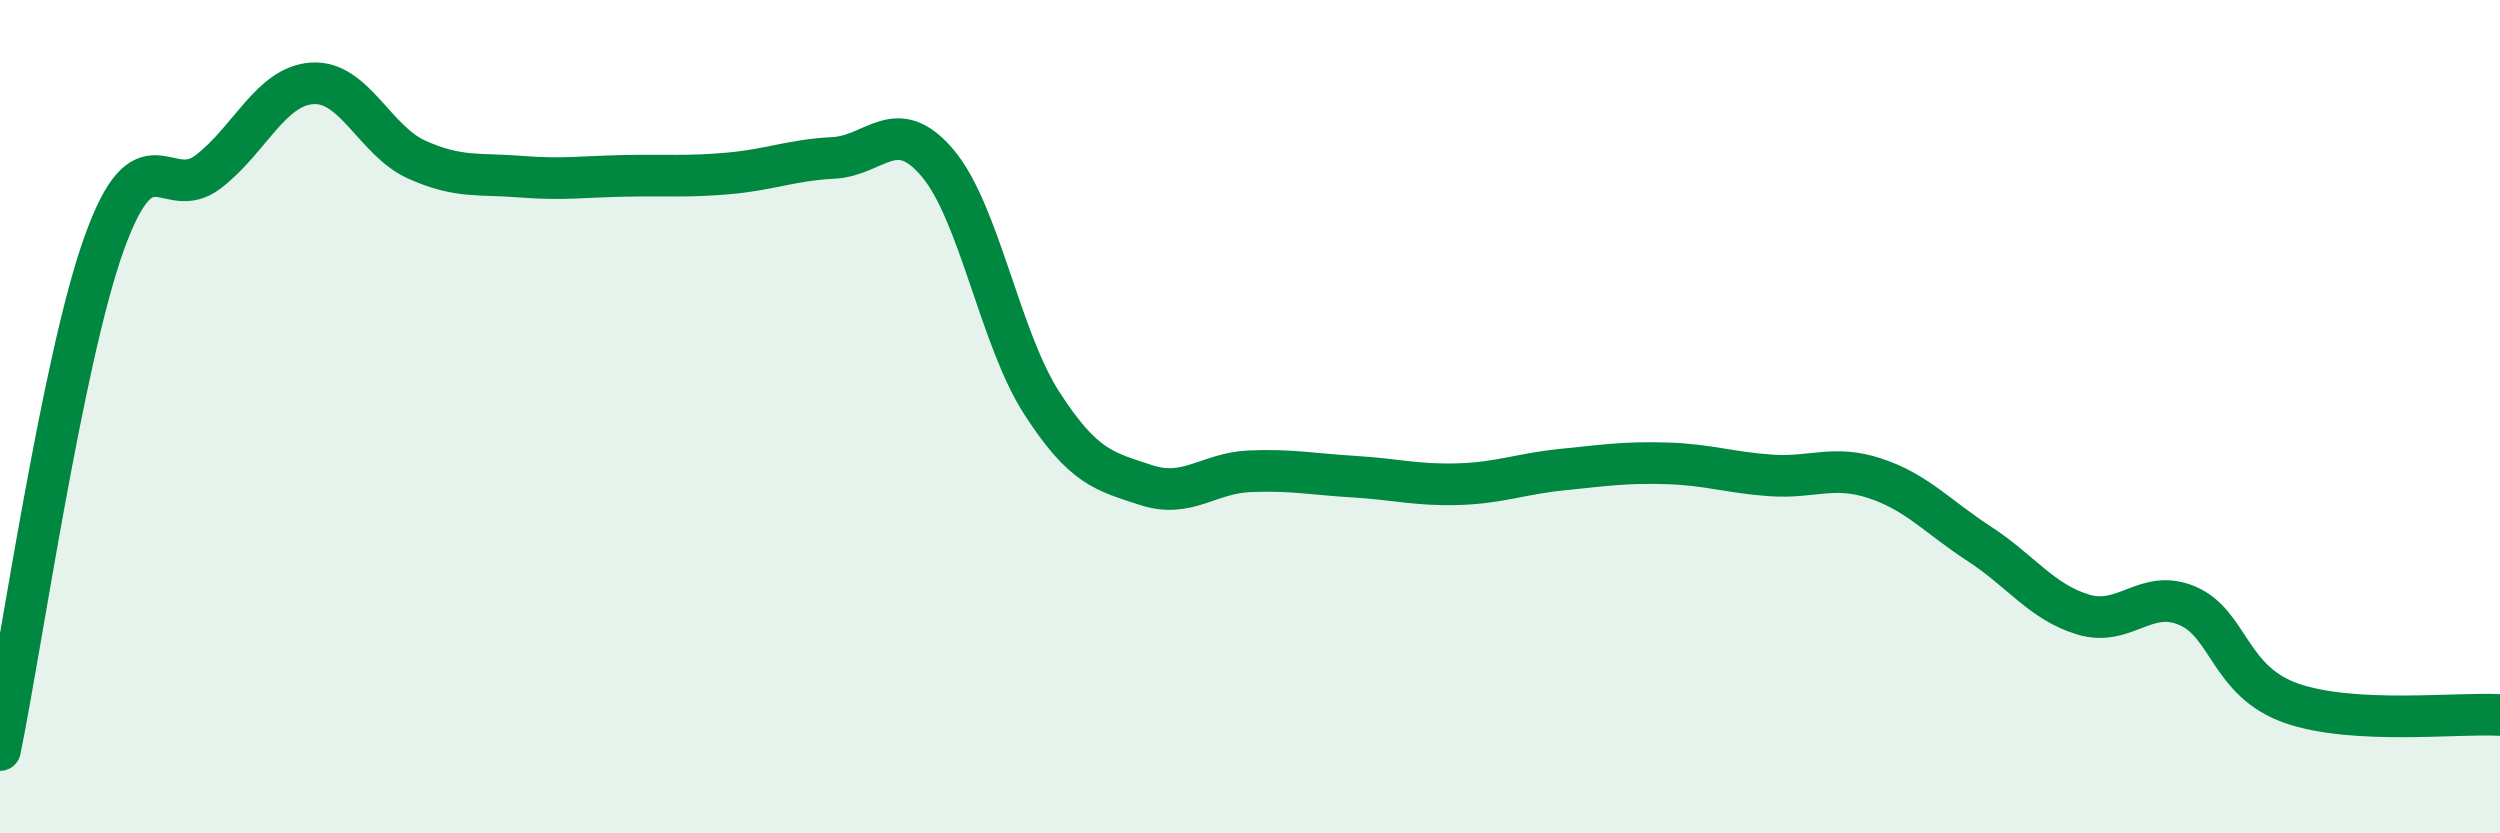
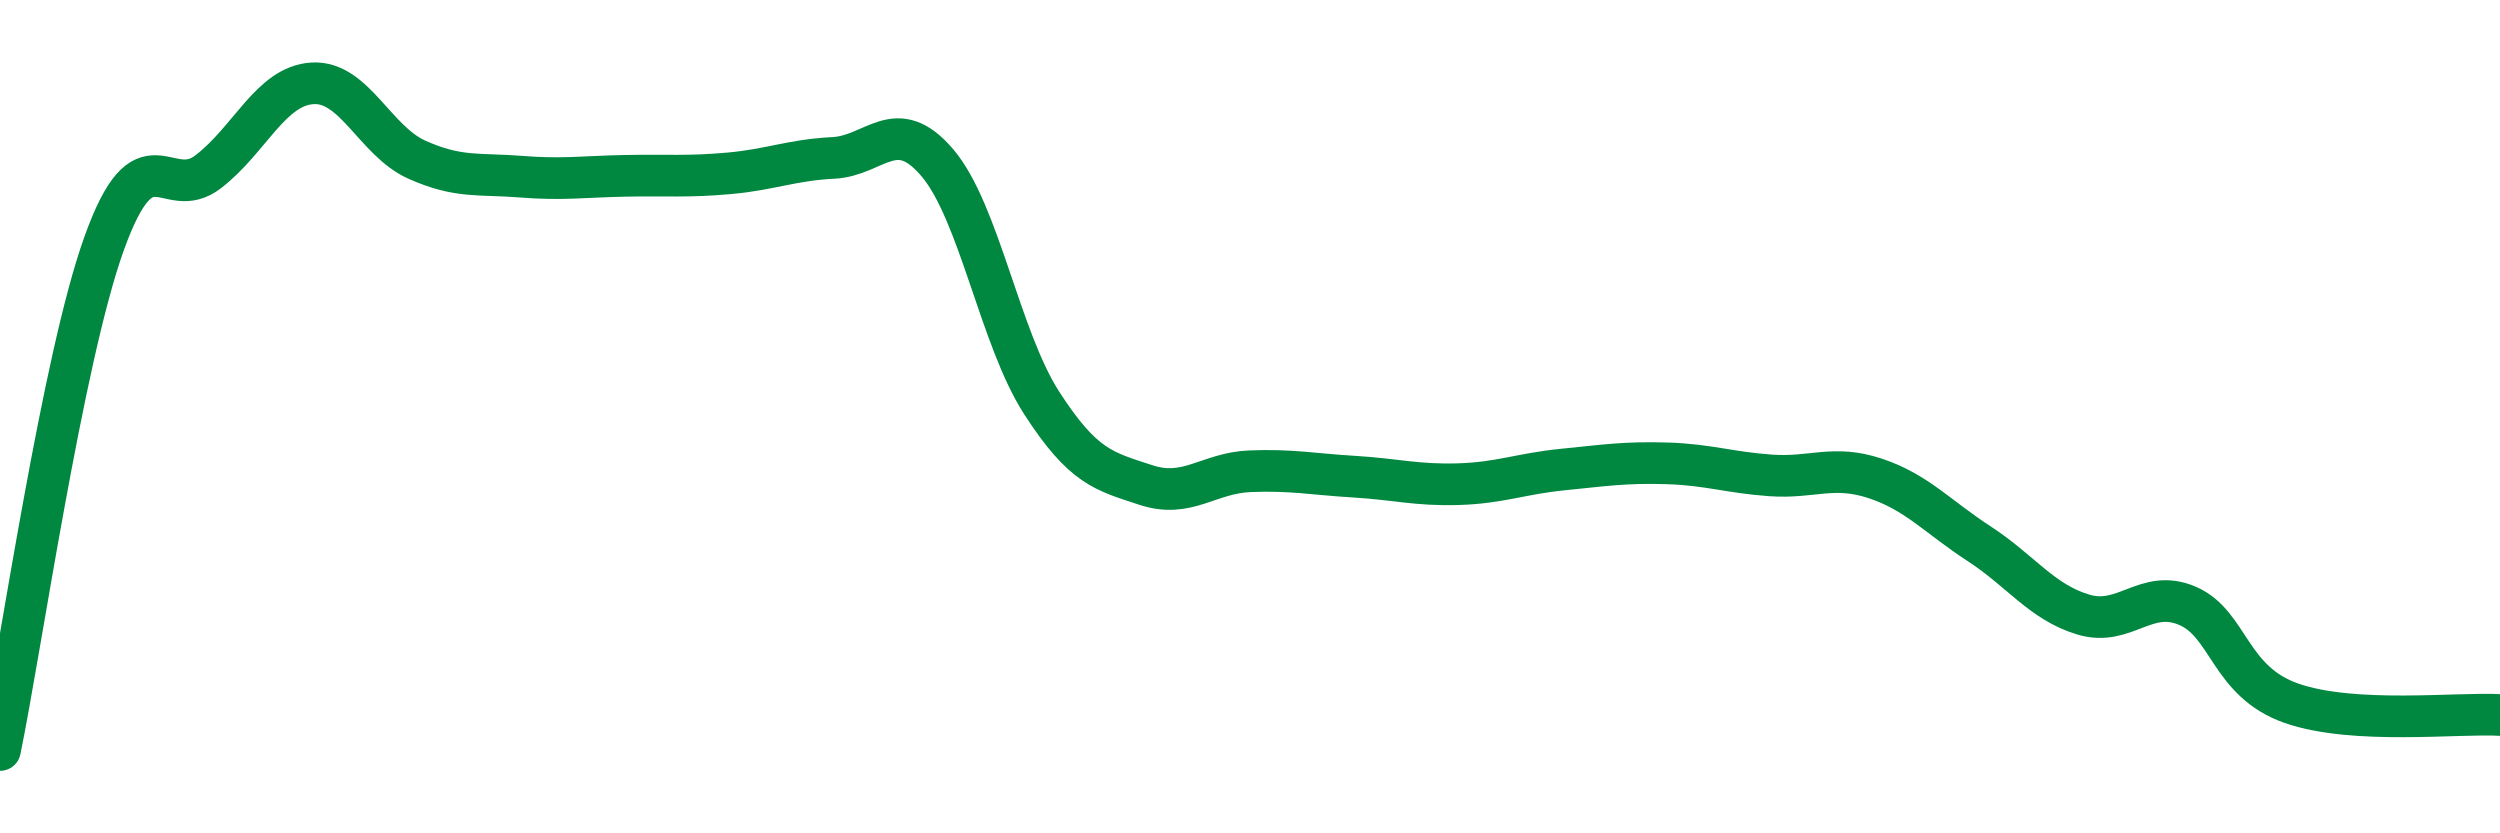
<svg xmlns="http://www.w3.org/2000/svg" width="60" height="20" viewBox="0 0 60 20">
-   <path d="M 0,18 C 0.5,15.57 1.5,8.62 2.5,5.84 C 3.5,3.06 4,4.89 5,4.12 C 6,3.35 6.5,2.06 7.5,2 C 8.5,1.94 9,3.38 10,3.83 C 11,4.28 11.5,4.16 12.5,4.24 C 13.5,4.32 14,4.24 15,4.22 C 16,4.2 16.5,4.25 17.5,4.16 C 18.5,4.07 19,3.84 20,3.79 C 21,3.74 21.5,2.73 22.5,3.91 C 23.5,5.09 24,8.12 25,9.67 C 26,11.22 26.5,11.31 27.5,11.64 C 28.5,11.97 29,11.35 30,11.31 C 31,11.27 31.5,11.38 32.5,11.44 C 33.5,11.5 34,11.65 35,11.62 C 36,11.59 36.5,11.37 37.5,11.27 C 38.5,11.17 39,11.09 40,11.12 C 41,11.15 41.5,11.34 42.5,11.41 C 43.5,11.48 44,11.15 45,11.48 C 46,11.81 46.5,12.4 47.5,13.05 C 48.5,13.7 49,14.45 50,14.75 C 51,15.05 51.5,14.11 52.5,14.54 C 53.5,14.97 53.5,16.36 55,16.88 C 56.5,17.4 59,17.1 60,17.16L60 20L0 20Z" fill="#008740" opacity="0.1" stroke-linecap="round" stroke-linejoin="round" />
  <path d="M 0,18 C 0.5,15.57 1.5,8.62 2.5,5.84 C 3.5,3.06 4,4.89 5,4.12 C 6,3.35 6.5,2.06 7.5,2 C 8.5,1.94 9,3.38 10,3.83 C 11,4.28 11.5,4.16 12.5,4.24 C 13.5,4.32 14,4.24 15,4.22 C 16,4.2 16.5,4.25 17.5,4.16 C 18.5,4.07 19,3.84 20,3.79 C 21,3.74 21.5,2.73 22.5,3.91 C 23.5,5.09 24,8.12 25,9.67 C 26,11.22 26.5,11.31 27.5,11.64 C 28.5,11.97 29,11.35 30,11.31 C 31,11.27 31.5,11.38 32.5,11.44 C 33.5,11.5 34,11.65 35,11.62 C 36,11.59 36.5,11.37 37.5,11.27 C 38.5,11.17 39,11.09 40,11.12 C 41,11.15 41.5,11.34 42.5,11.41 C 43.5,11.48 44,11.15 45,11.48 C 46,11.81 46.5,12.4 47.5,13.05 C 48.5,13.7 49,14.45 50,14.75 C 51,15.05 51.5,14.11 52.5,14.54 C 53.5,14.97 53.5,16.36 55,16.88 C 56.5,17.4 59,17.1 60,17.16" stroke="#008740" stroke-width="1" fill="none" stroke-linecap="round" stroke-linejoin="round" />
</svg>